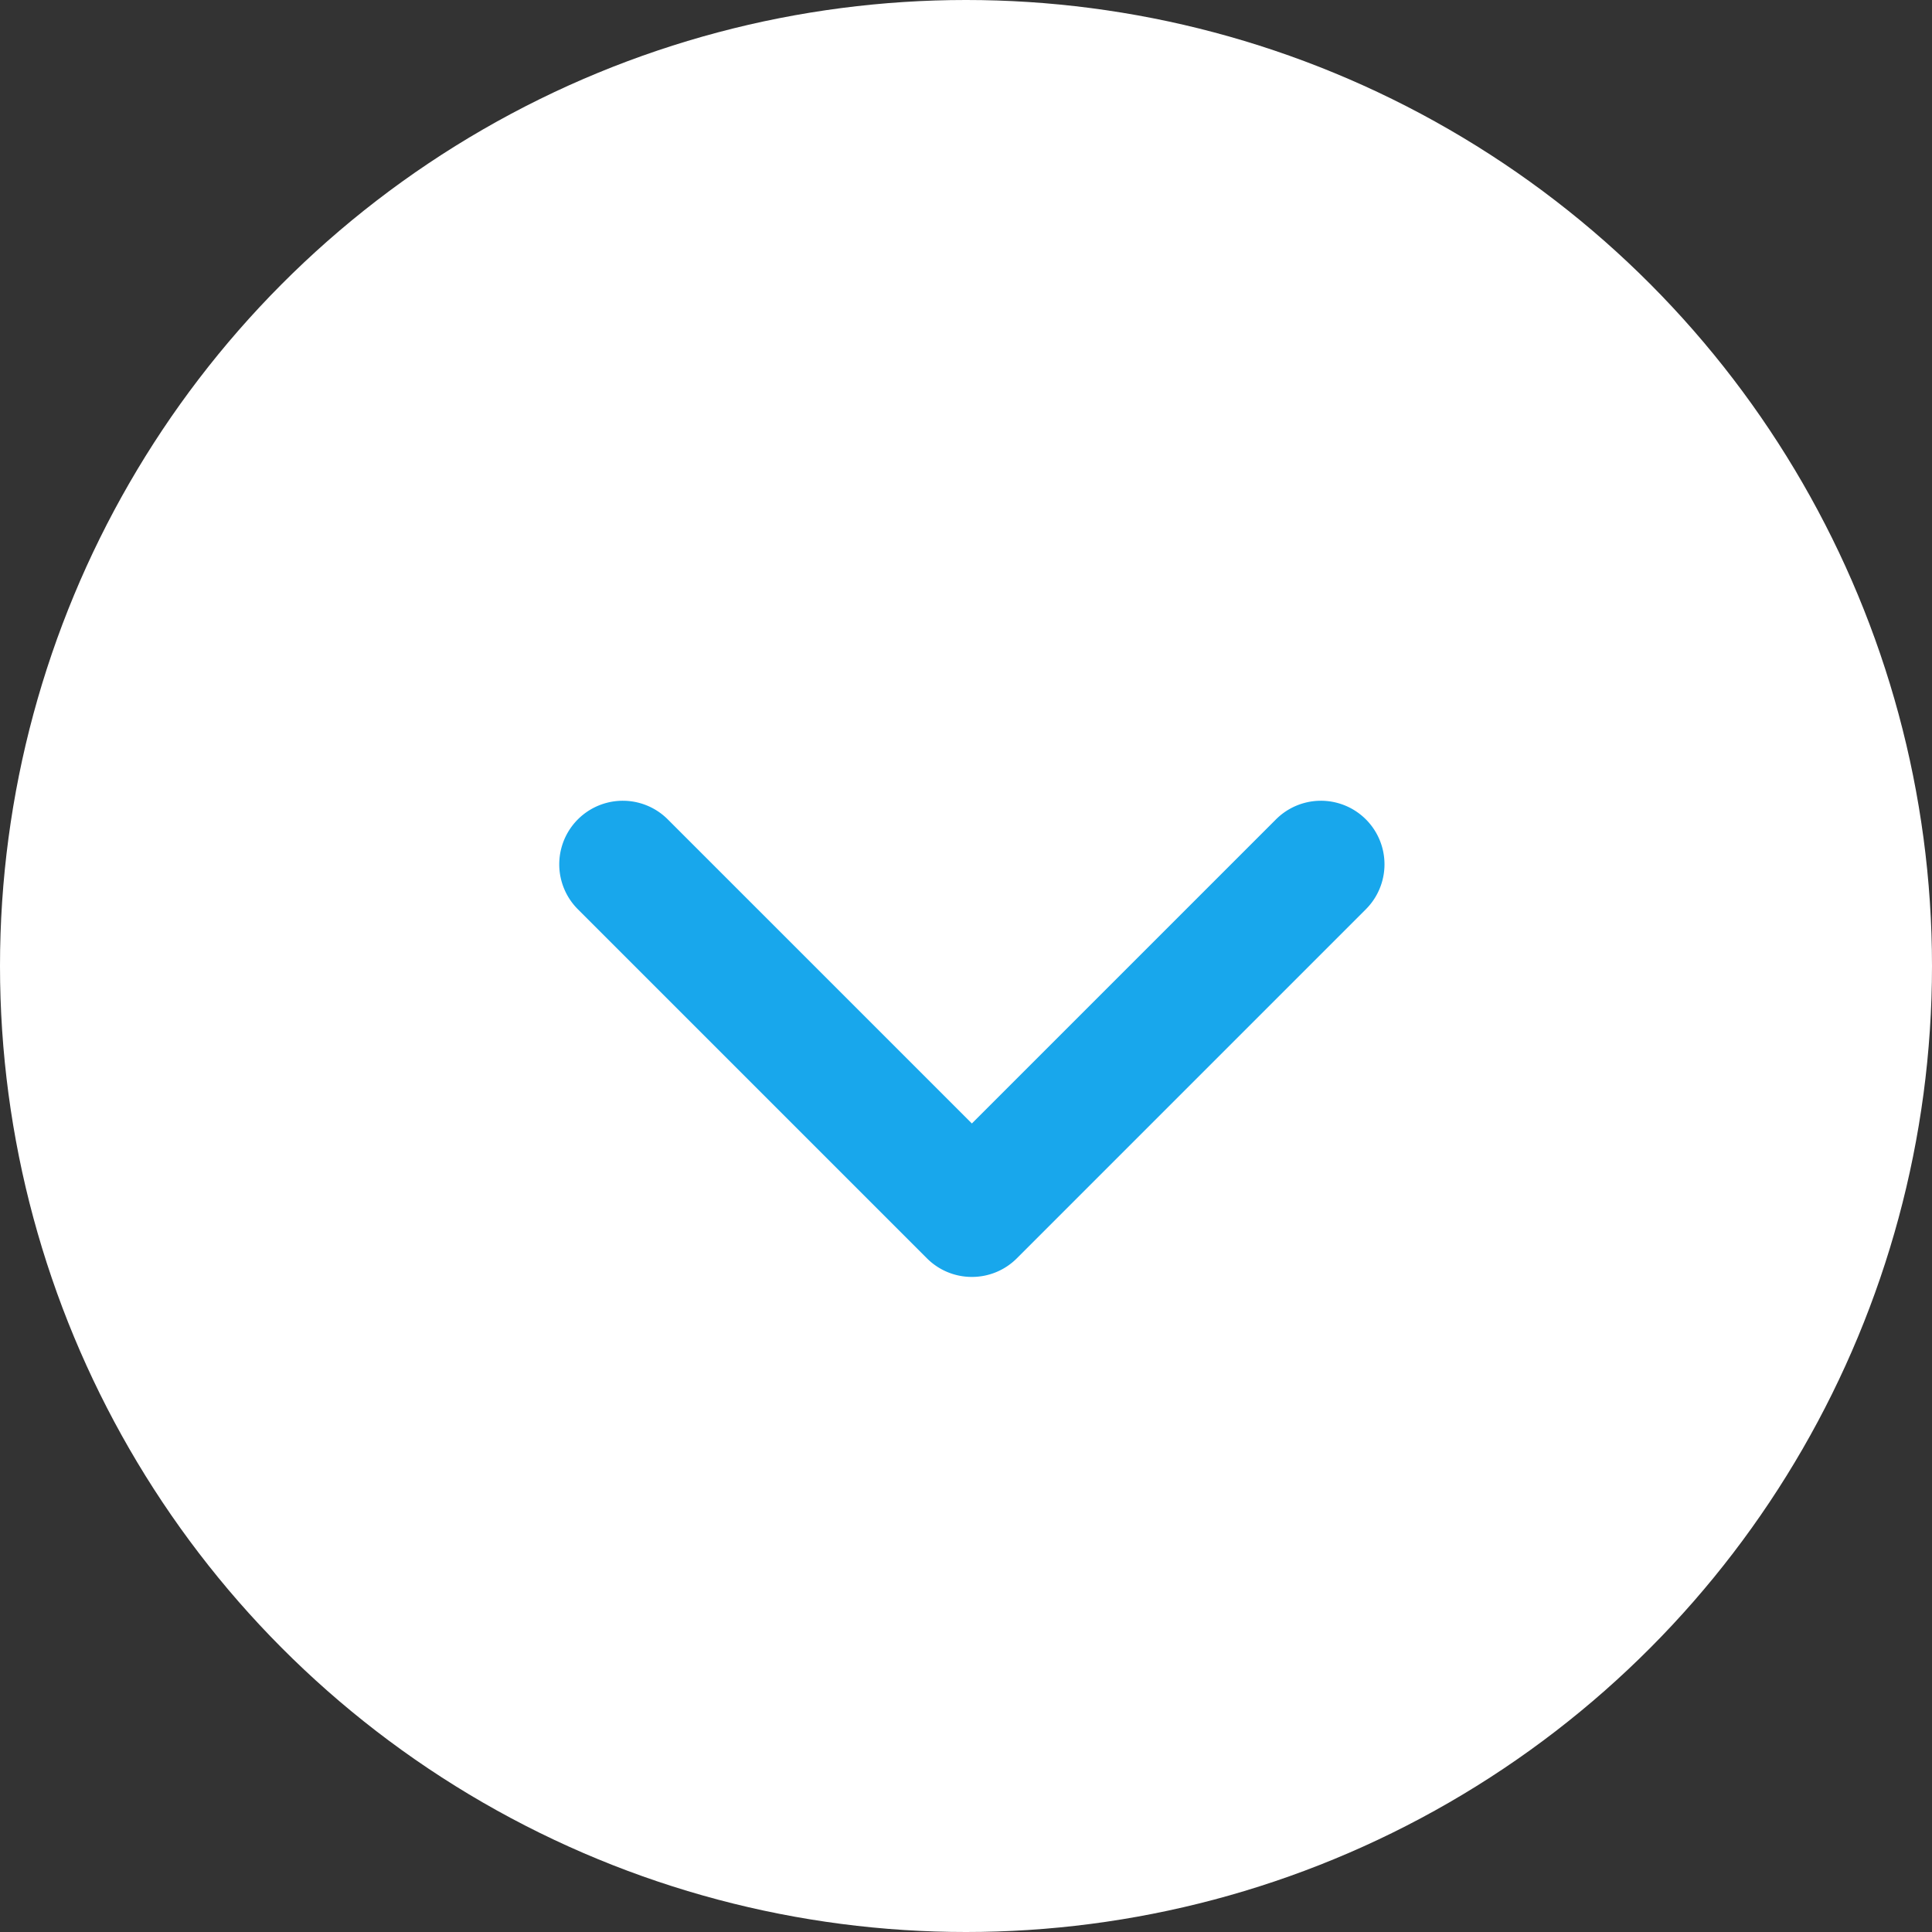
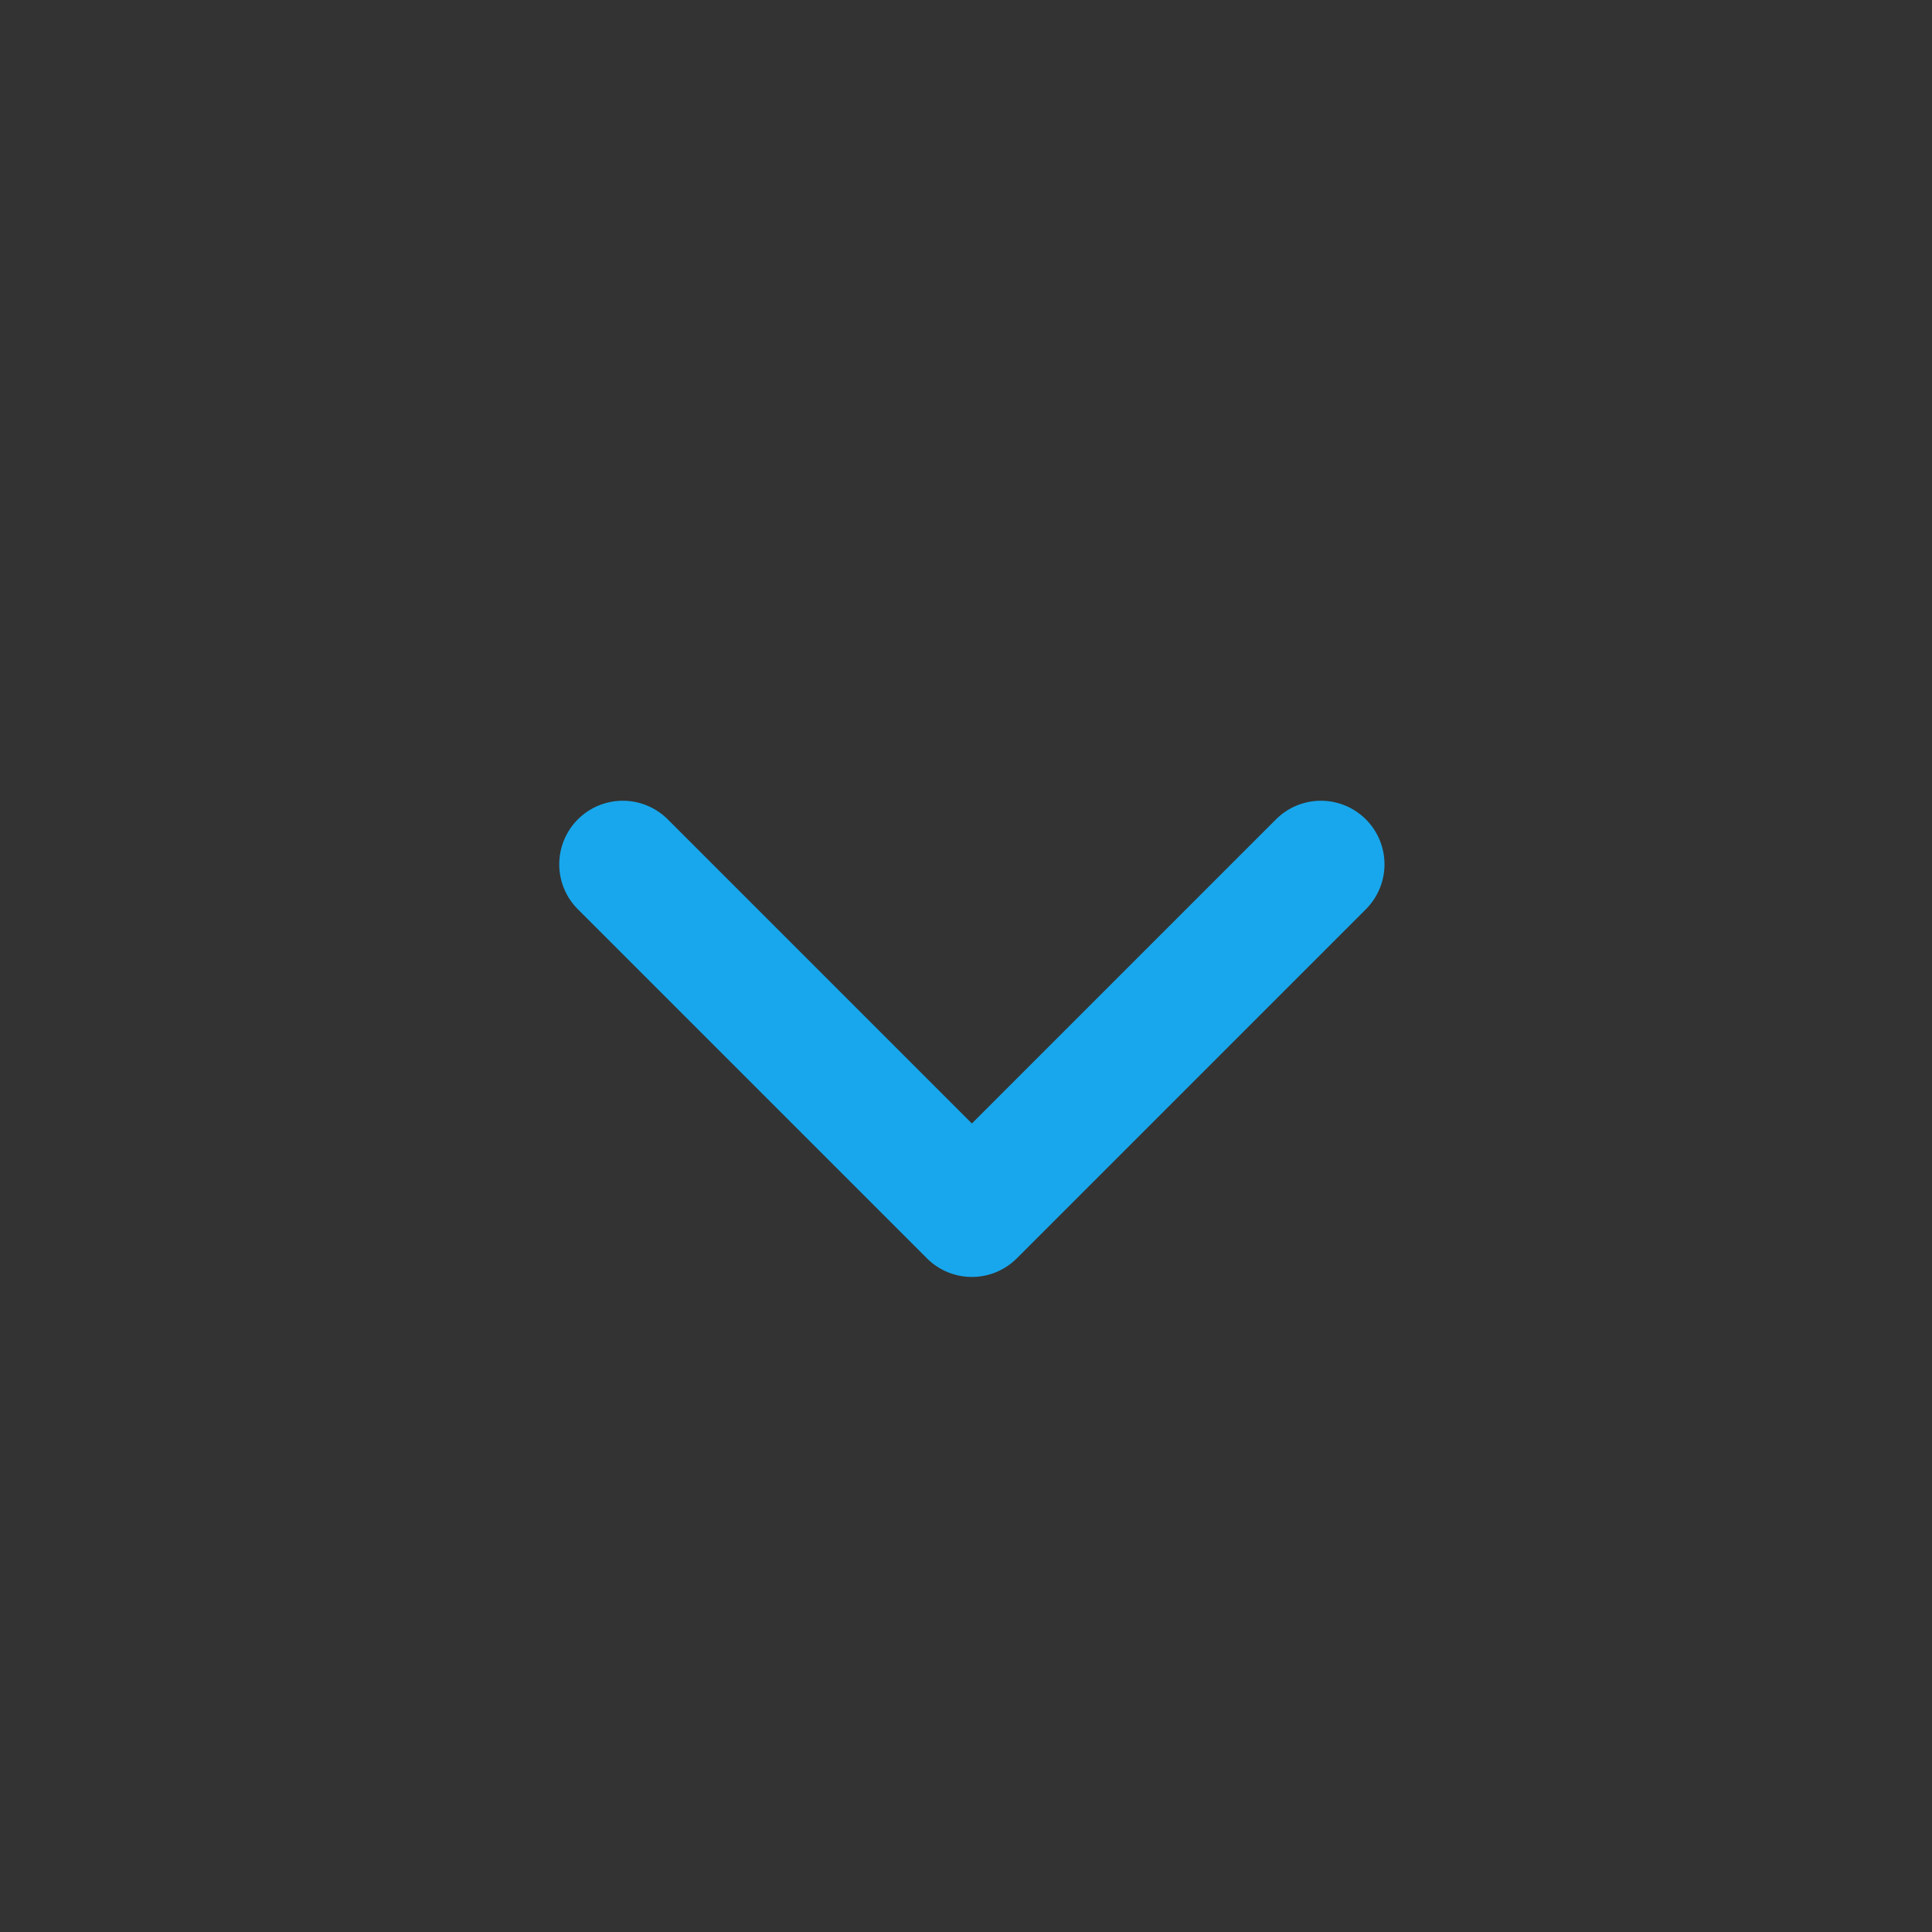
<svg xmlns="http://www.w3.org/2000/svg" width="76" height="76" viewBox="0 0 76 76">
  <rect x="0" y="0" width="76" height="76" fill="#333333" stroke="none" />
  <g transform="translate(-922 -962)">
-     <circle cx="38" cy="38" r="38" transform="translate(922 962)" fill="#fff" />
    <path d="M949.367,1016.231a2.492,2.492,0,0,1-1.768-.732l-13.731-13.731a2.5,2.5,0,0,1,3.536-3.536l11.963,11.963,11.963-11.963a2.5,2.5,0,1,1,3.536,3.536L951.135,1015.5A2.492,2.492,0,0,1,949.367,1016.231Z" transform="translate(10.864 -4)" fill="#18a7ec" />
  </g>
</svg>